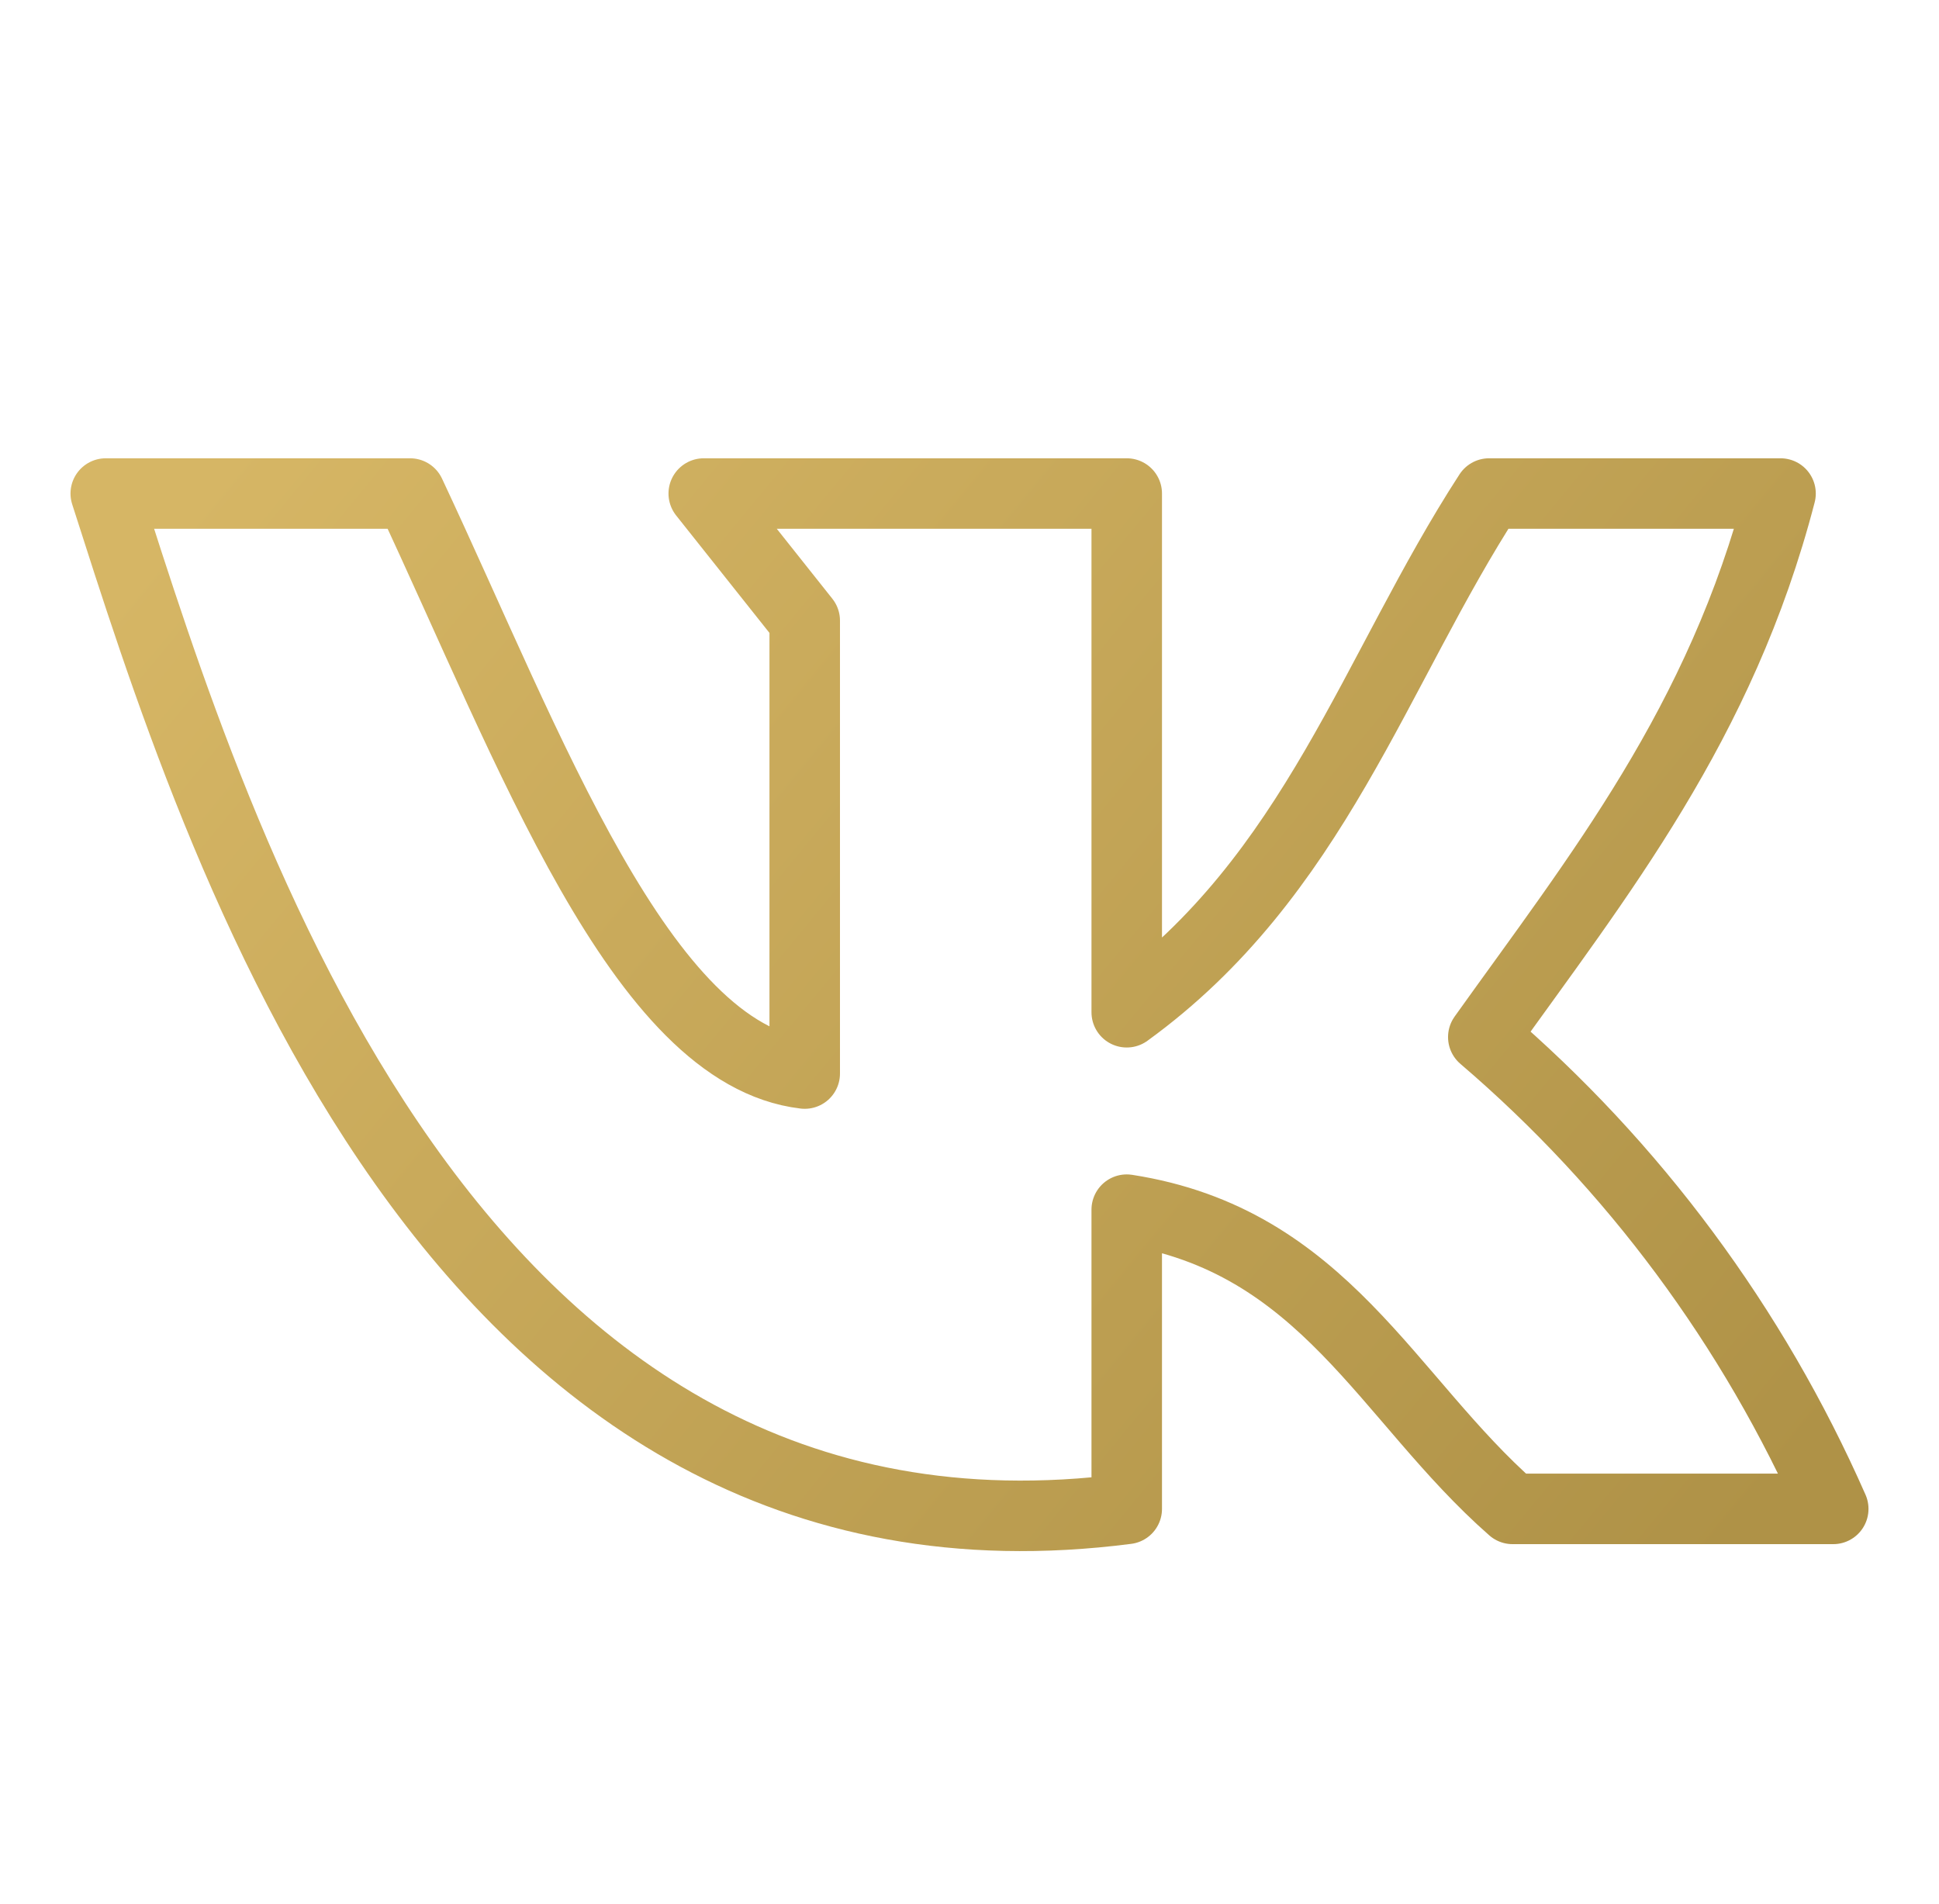
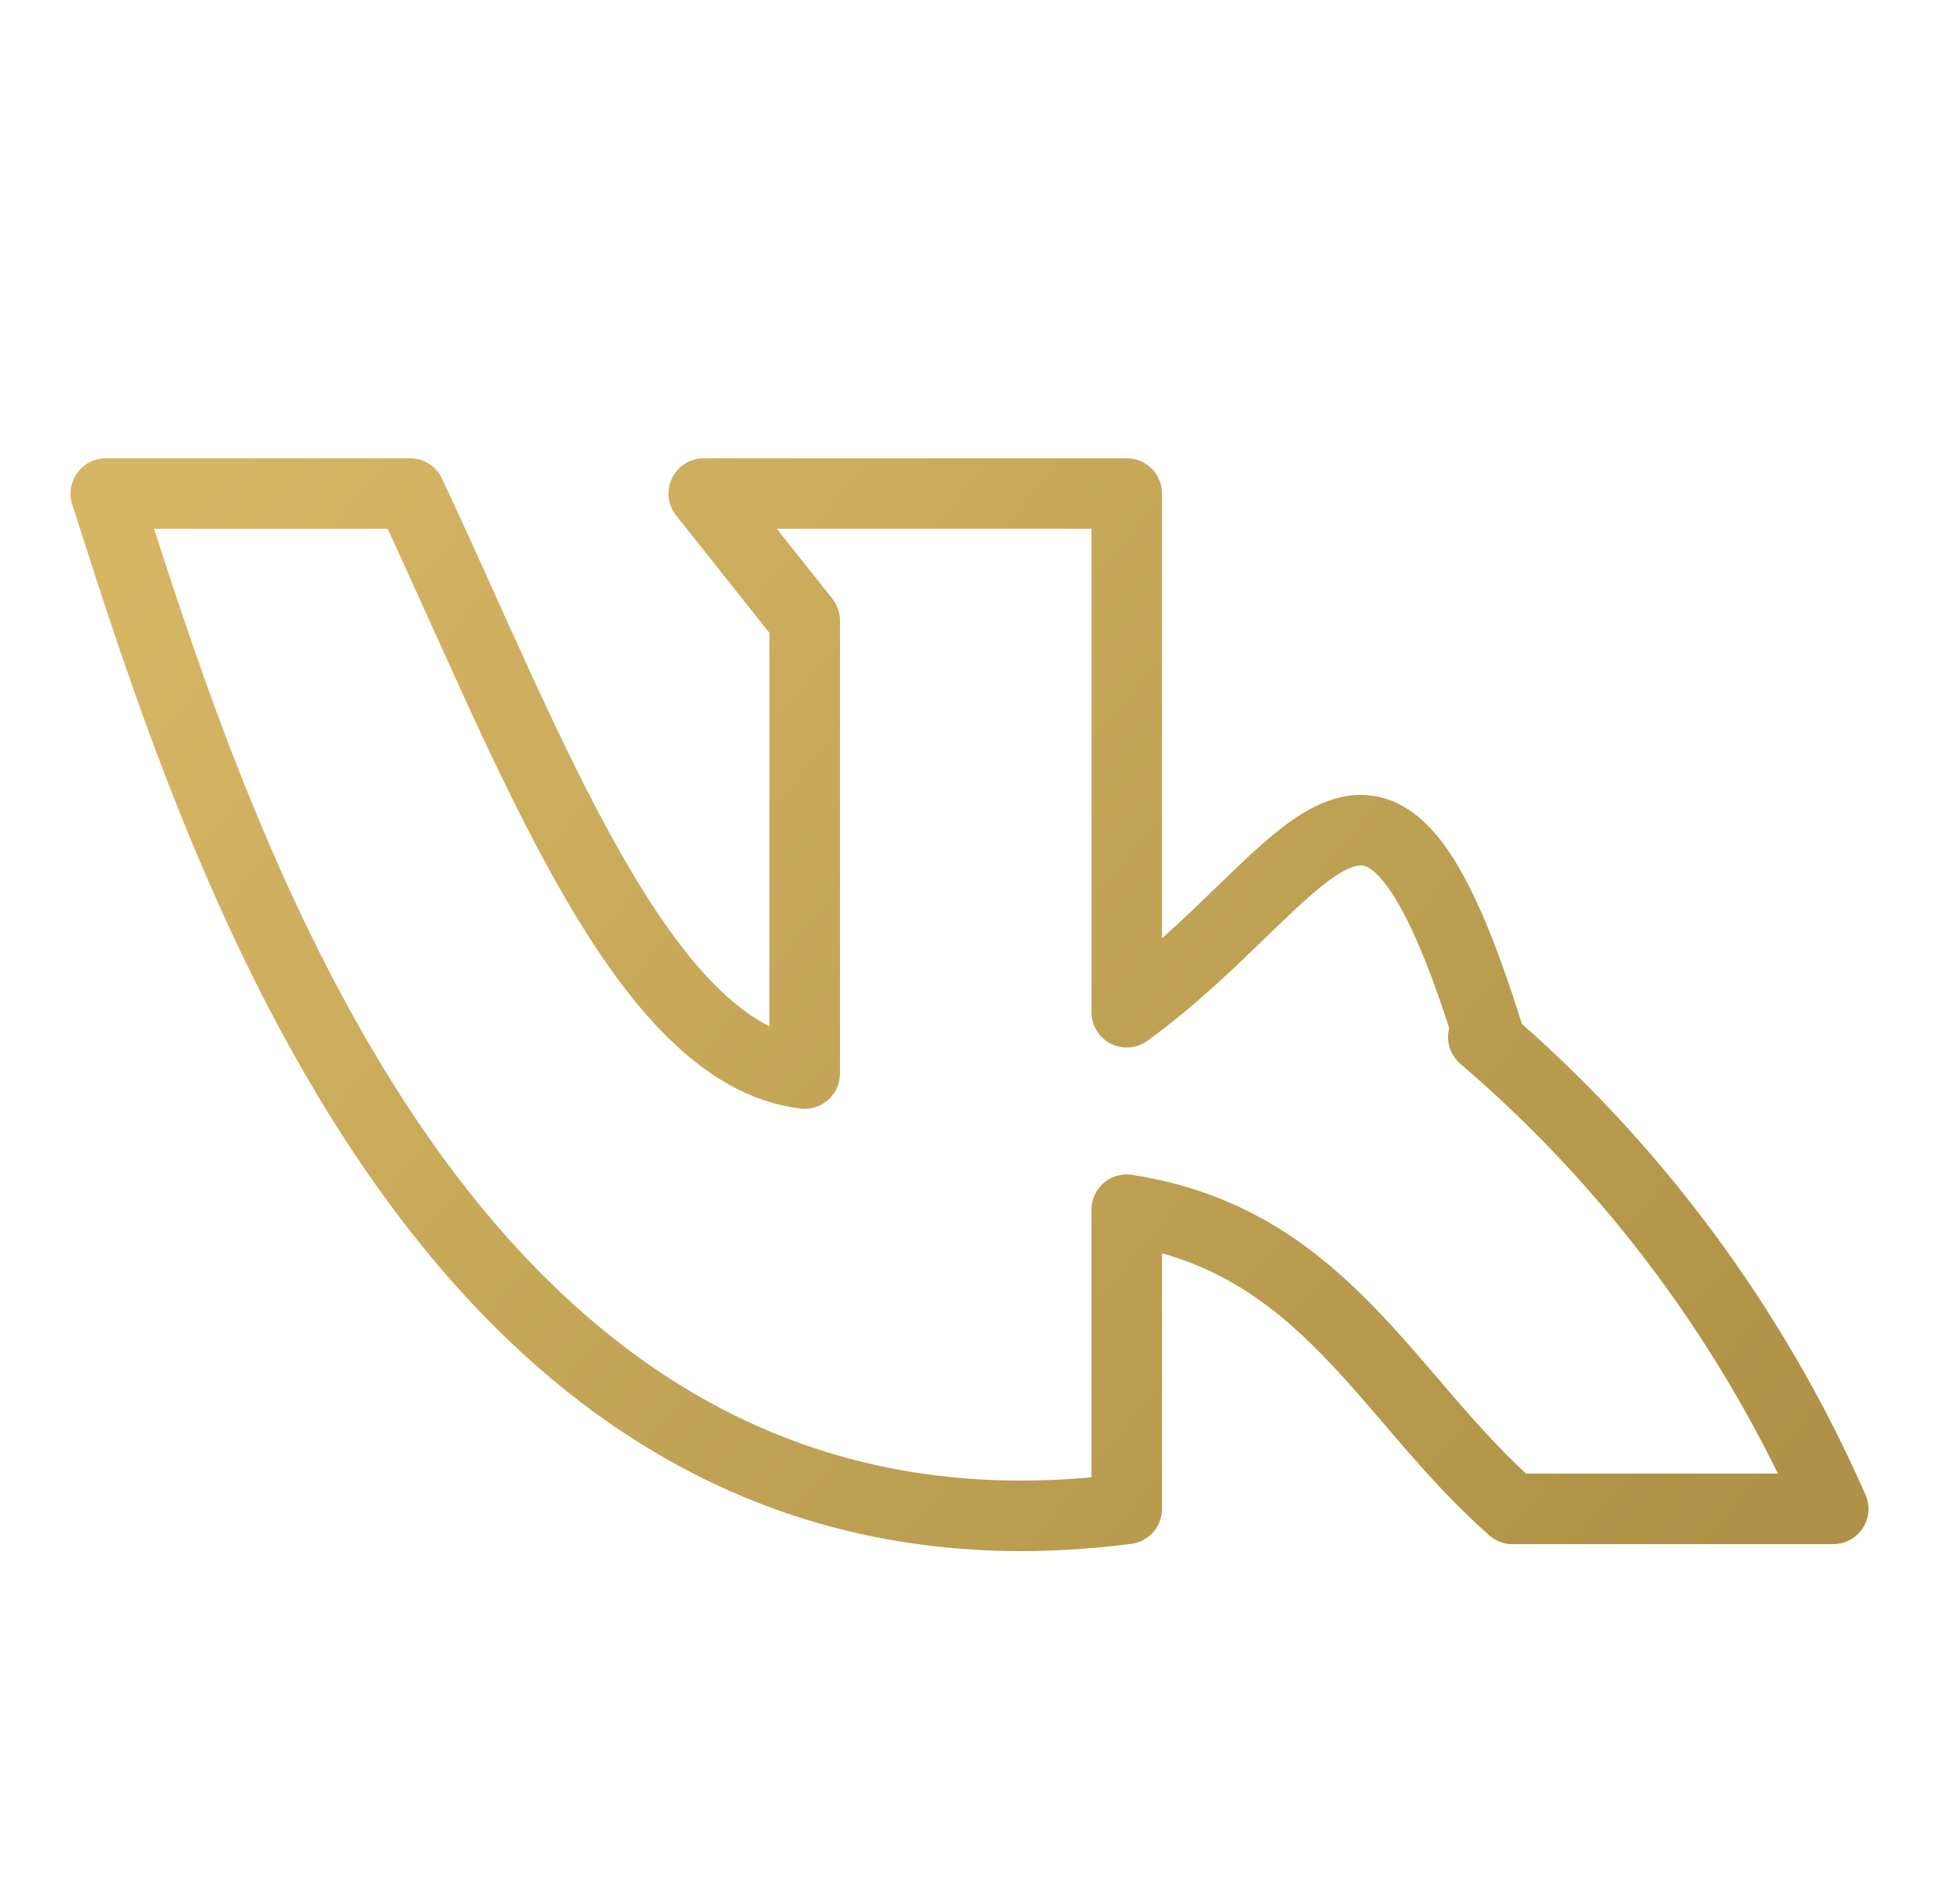
<svg xmlns="http://www.w3.org/2000/svg" width="55" height="54" viewBox="0 0 55 54" fill="none">
-   <path d="M31.96 42.802V34.314C37.564 35.183 39.335 39.67 42.904 42.802H52C49.726 37.636 46.333 33.06 42.074 29.418C45.341 24.841 48.809 20.533 50.505 14H42.238C38.996 18.998 37.287 24.854 31.96 28.714V14H19.962L22.826 17.605V30.453C18.177 29.903 15.036 21.248 11.632 14H3C6.141 23.793 12.75 45.282 31.96 42.802Z" stroke="url(#paint0_linear_178_2020)" stroke-width="2" stroke-linecap="round" stroke-linejoin="round" />
+   <path d="M31.96 42.802V34.314C37.564 35.183 39.335 39.67 42.904 42.802H52C49.726 37.636 46.333 33.06 42.074 29.418H42.238C38.996 18.998 37.287 24.854 31.96 28.714V14H19.962L22.826 17.605V30.453C18.177 29.903 15.036 21.248 11.632 14H3C6.141 23.793 12.75 45.282 31.96 42.802Z" stroke="url(#paint0_linear_178_2020)" stroke-width="2" stroke-linecap="round" stroke-linejoin="round" />
  <defs>
    <linearGradient id="paint0_linear_178_2020" x1="4.524" y1="15.136" x2="45.191" y2="48.665" gradientUnits="userSpaceOnUse">
      <stop stop-color="#D6B665" />
      <stop offset="1" stop-color="#AF9247" />
    </linearGradient>
  </defs>
</svg>